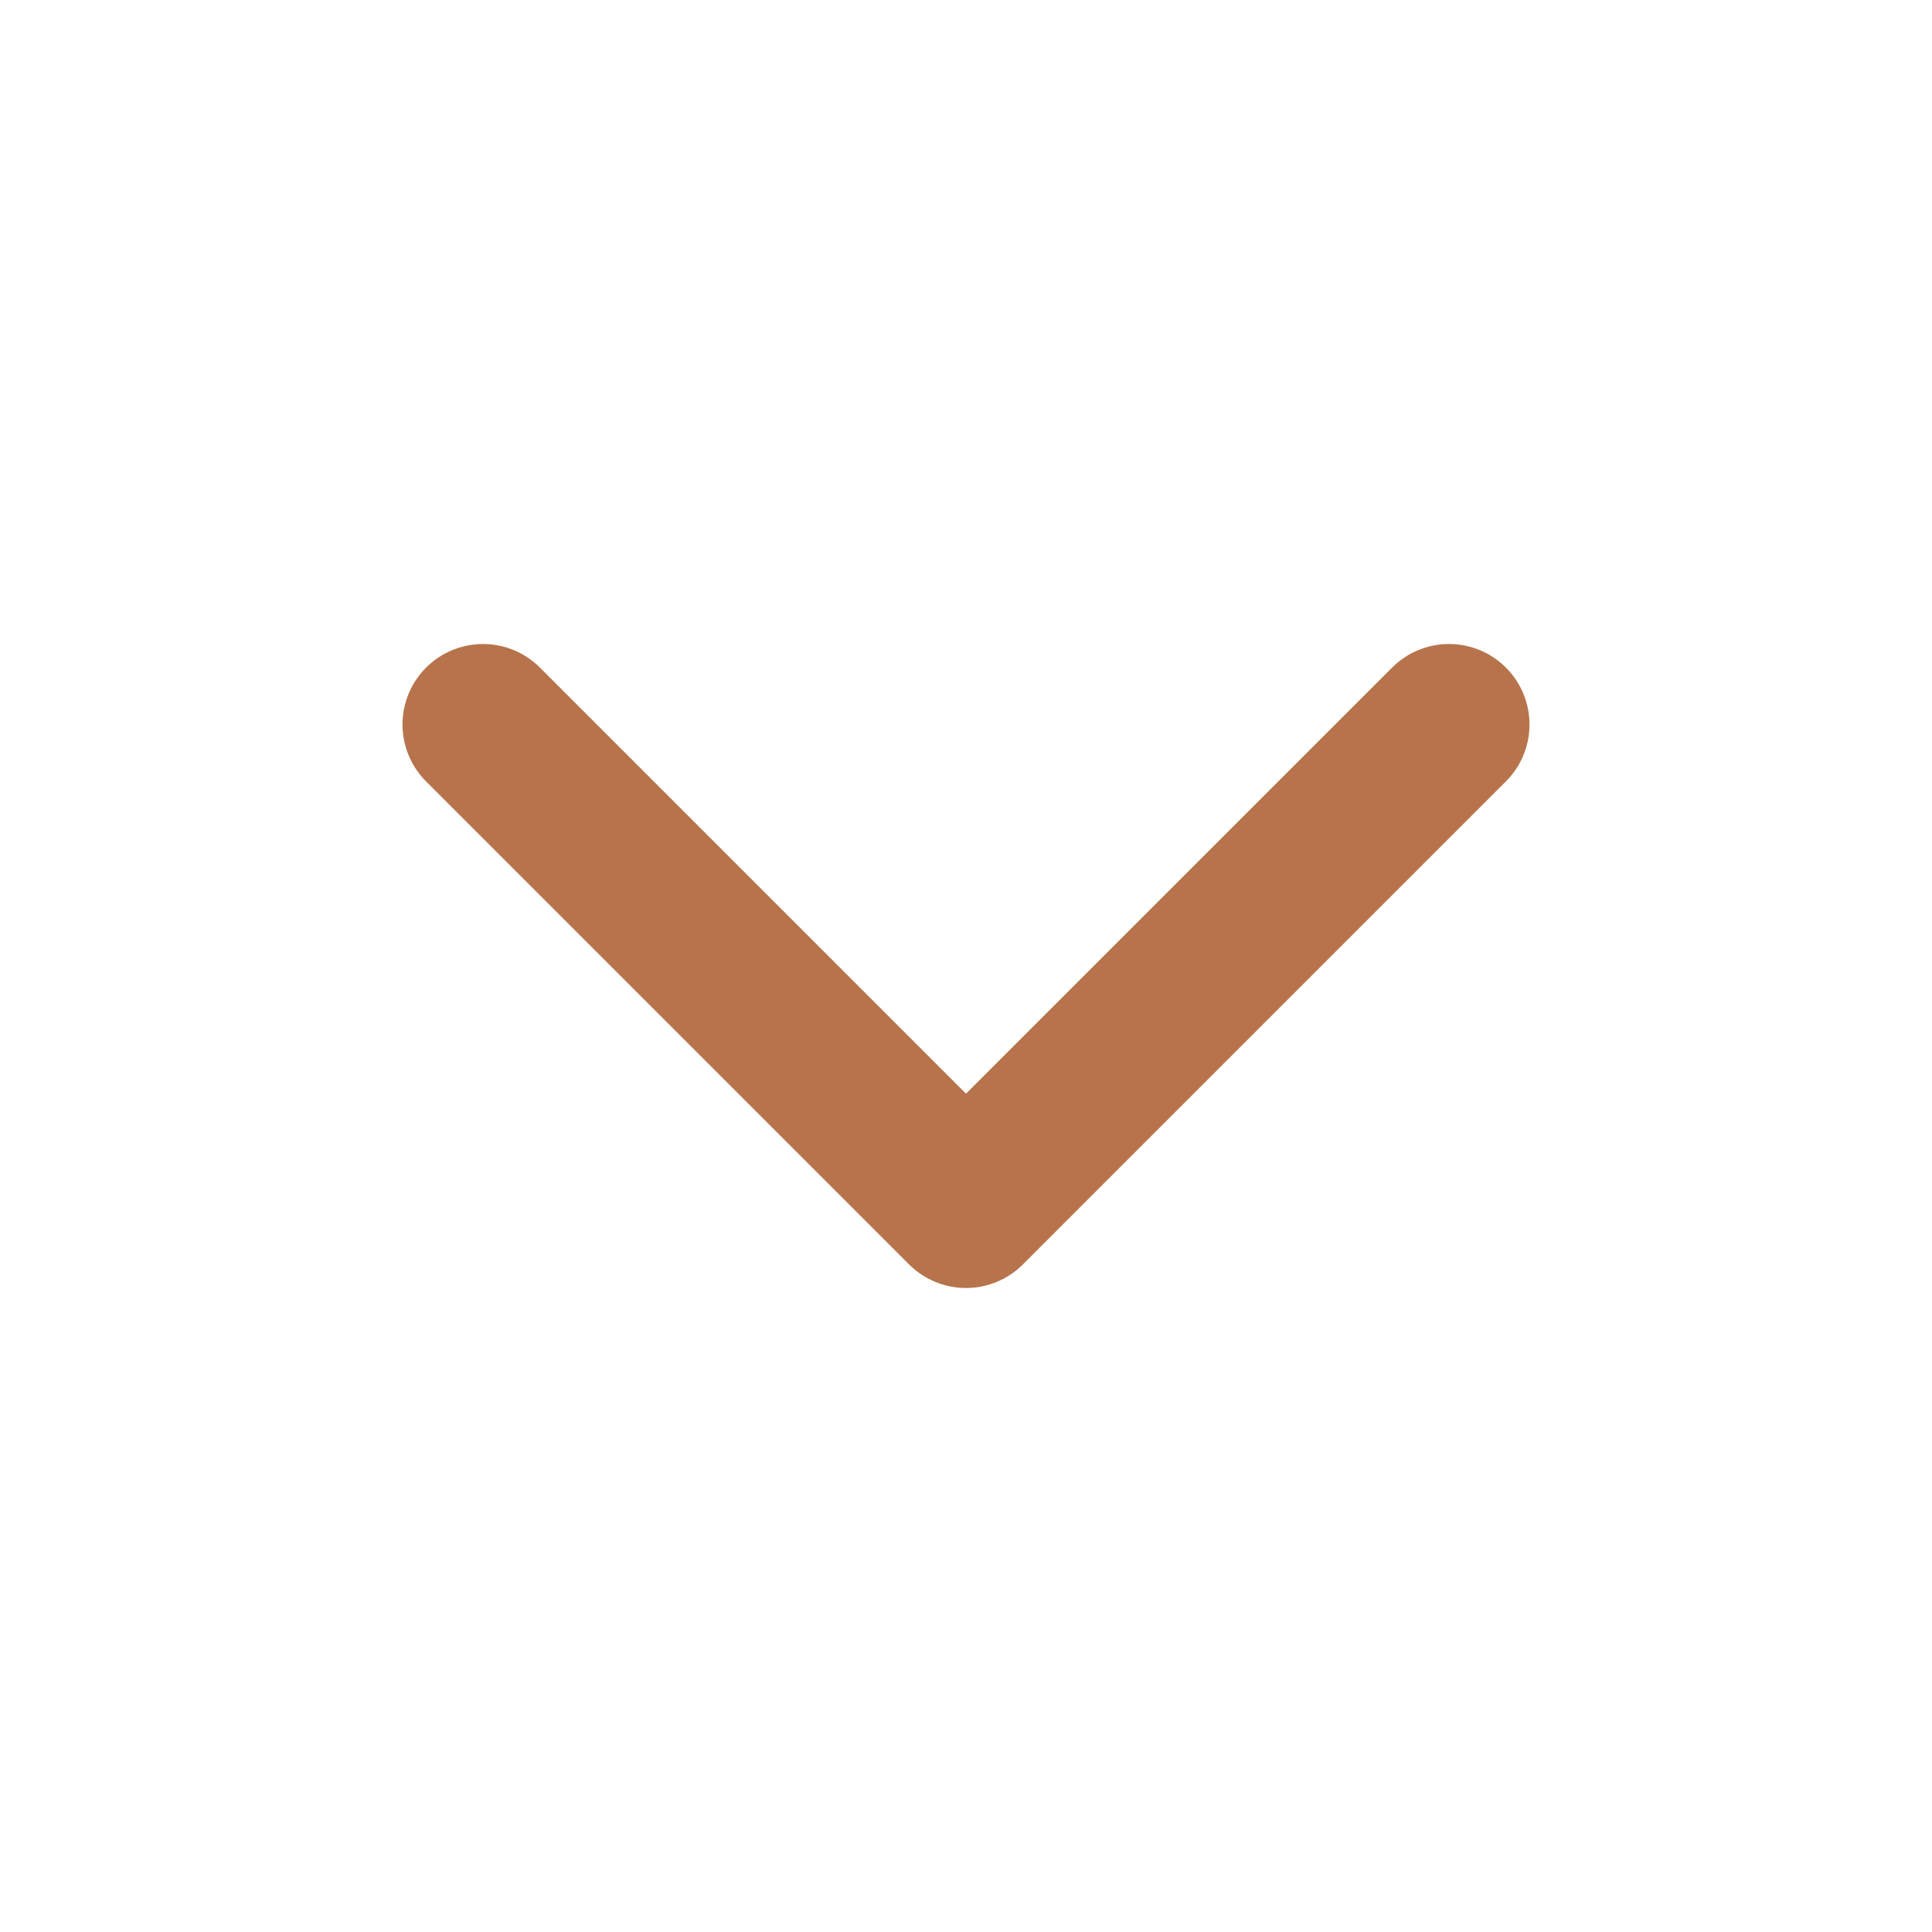
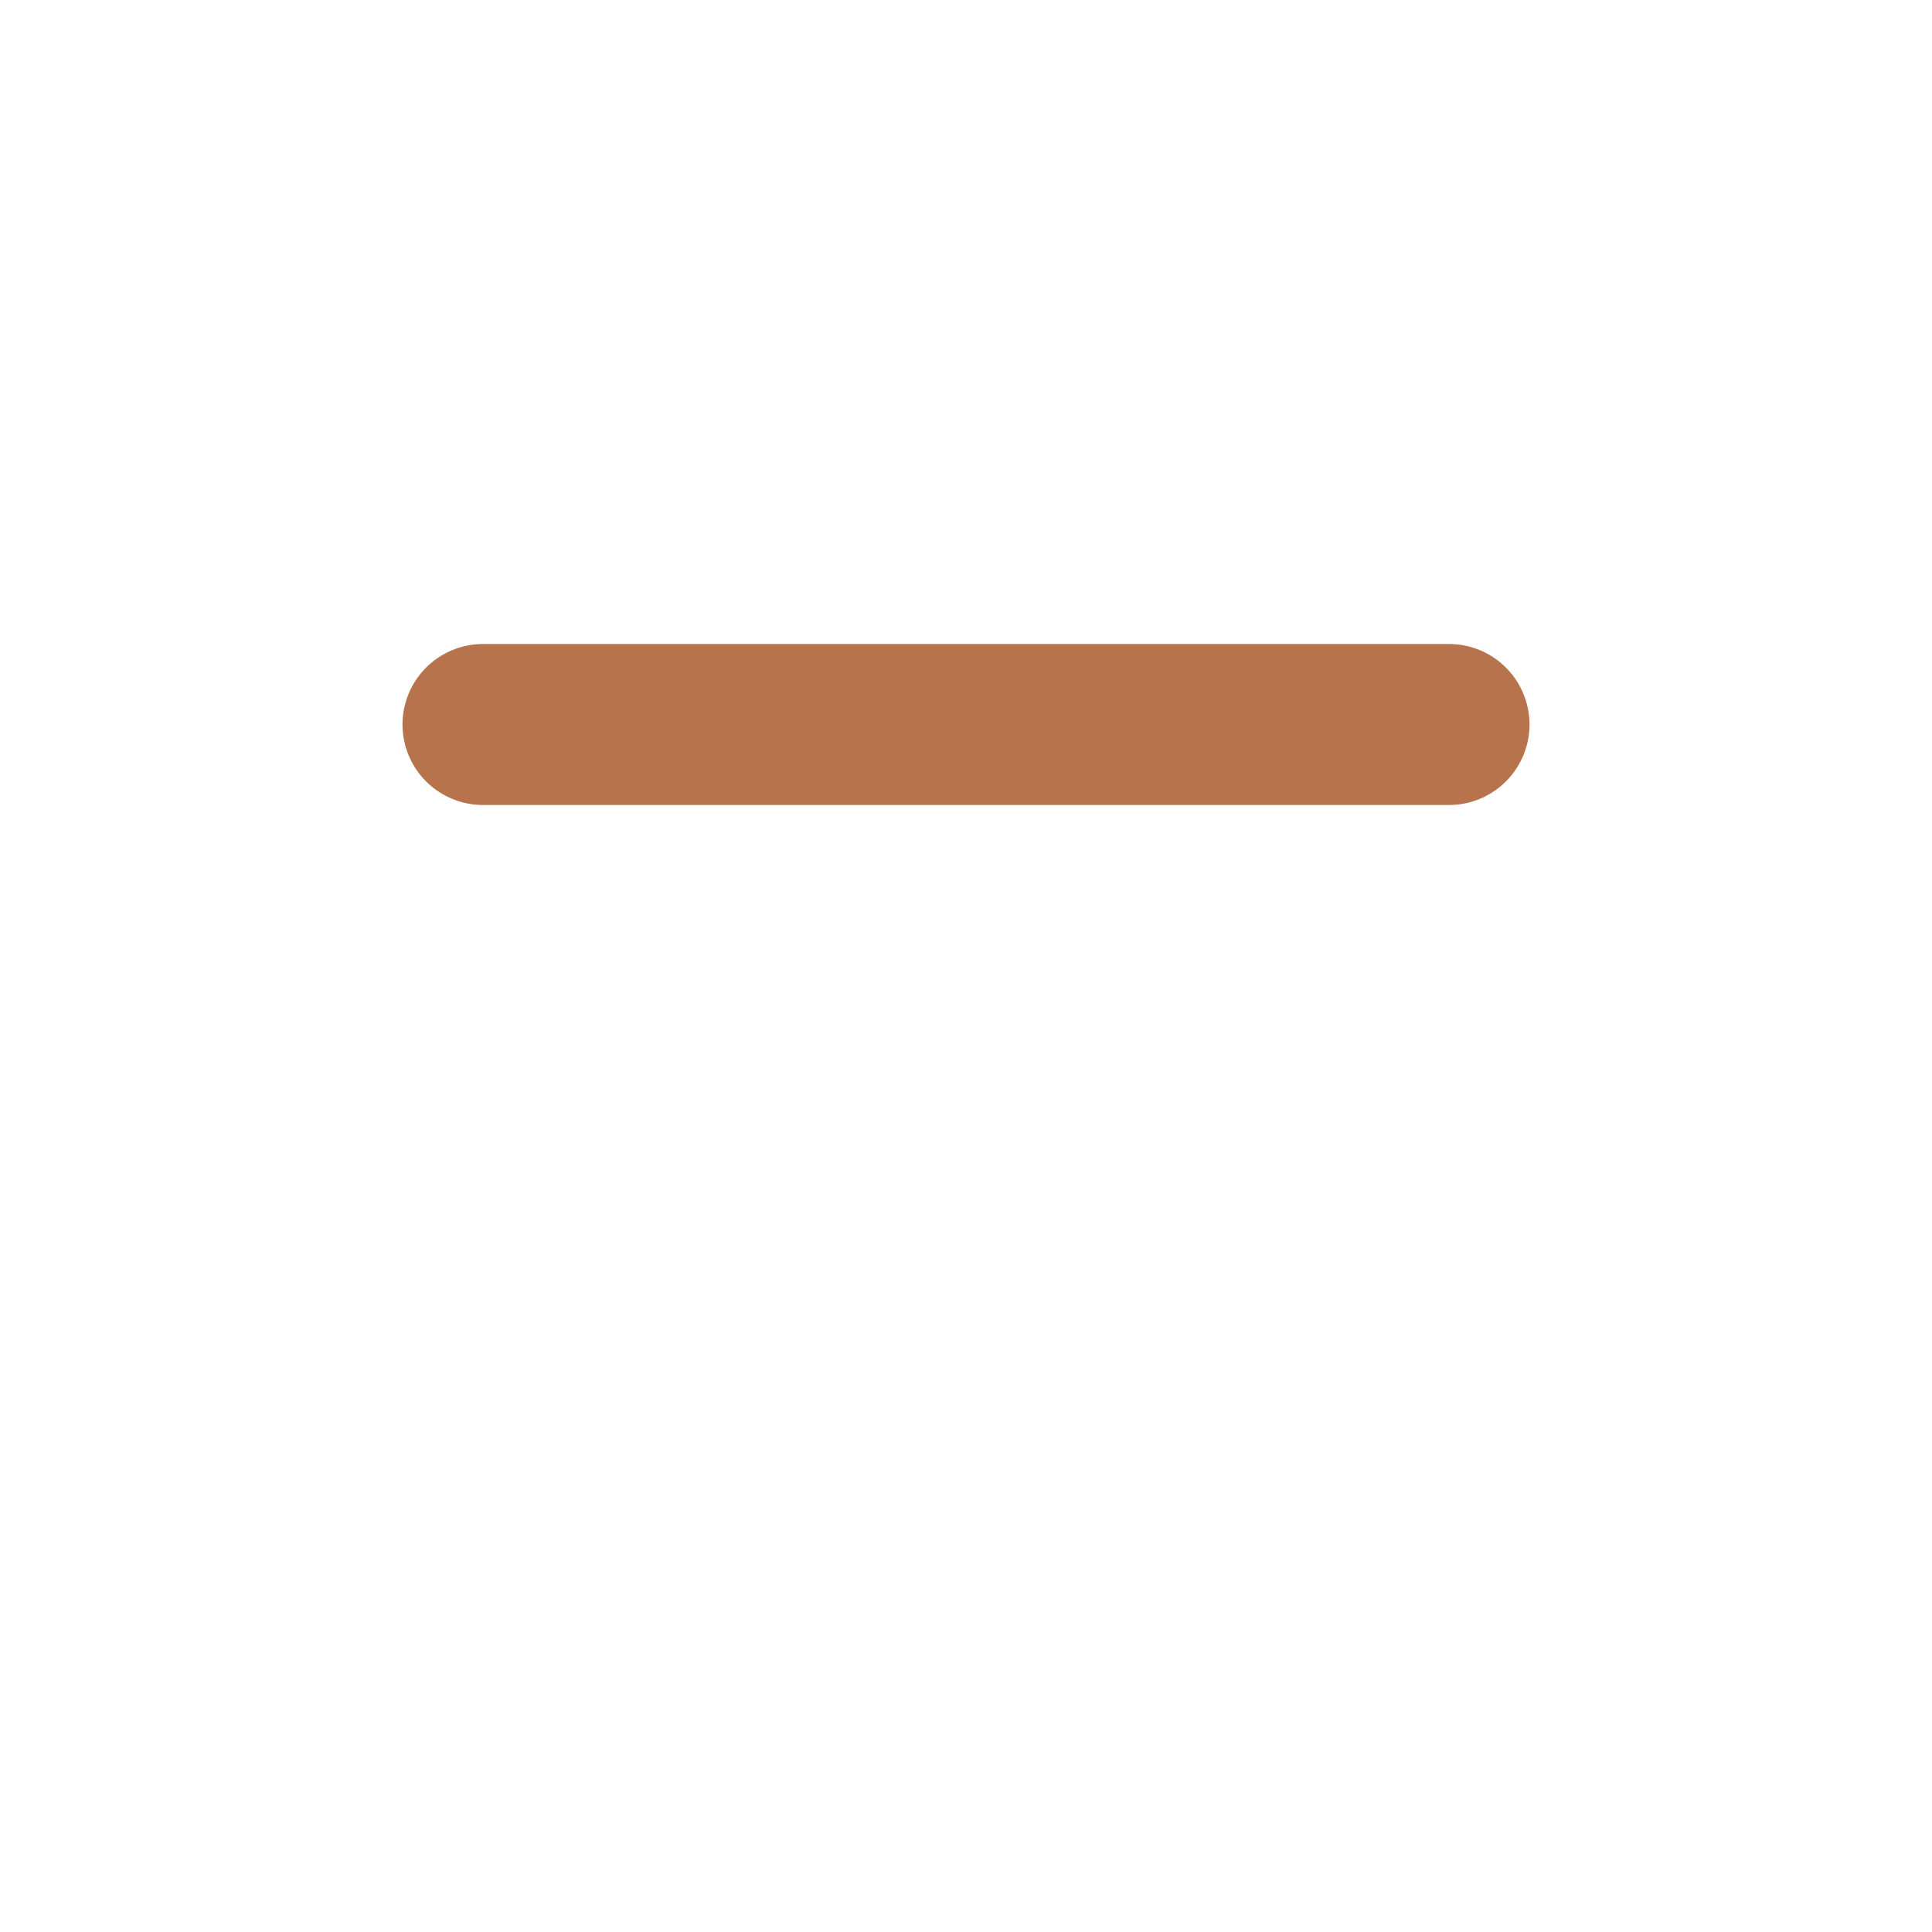
<svg xmlns="http://www.w3.org/2000/svg" width="24" height="24" viewBox="0 0 24 24" fill="none">
-   <path d="M18 9L12 15L6 9" stroke="#B7744C" stroke-width="2" stroke-linecap="round" stroke-linejoin="round" />
+   <path d="M18 9L6 9" stroke="#B7744C" stroke-width="2" stroke-linecap="round" stroke-linejoin="round" />
</svg>